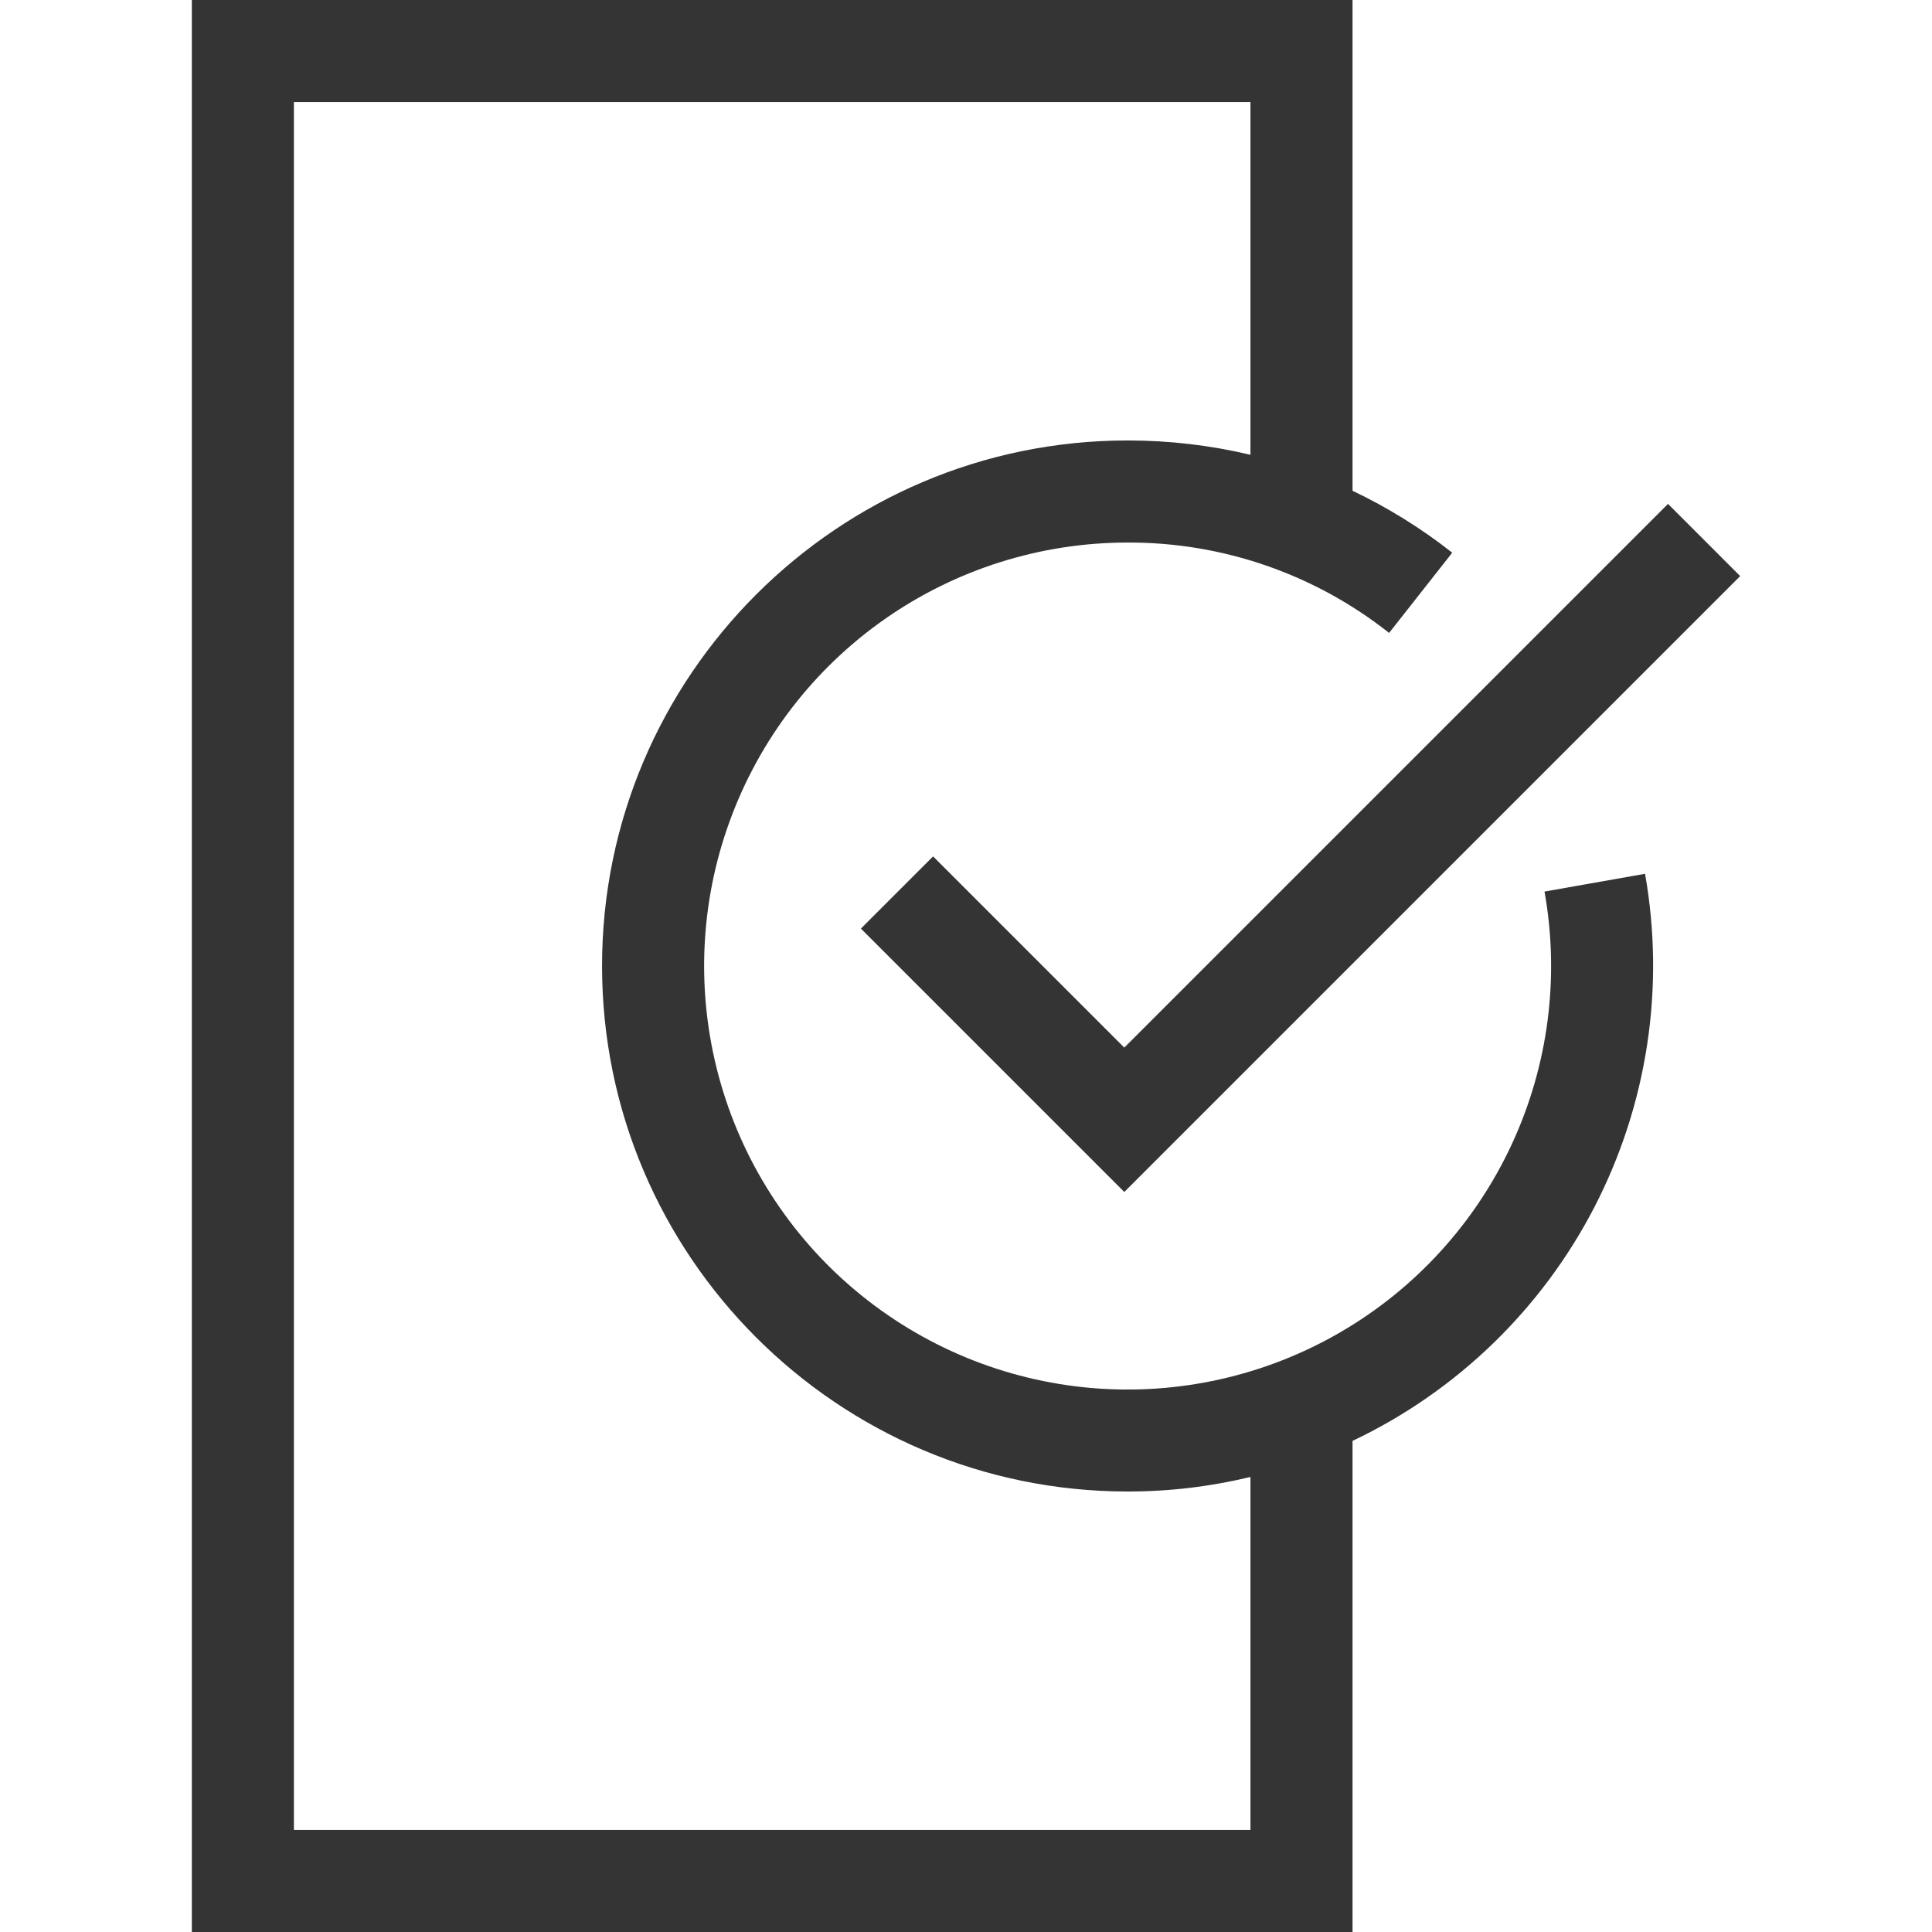
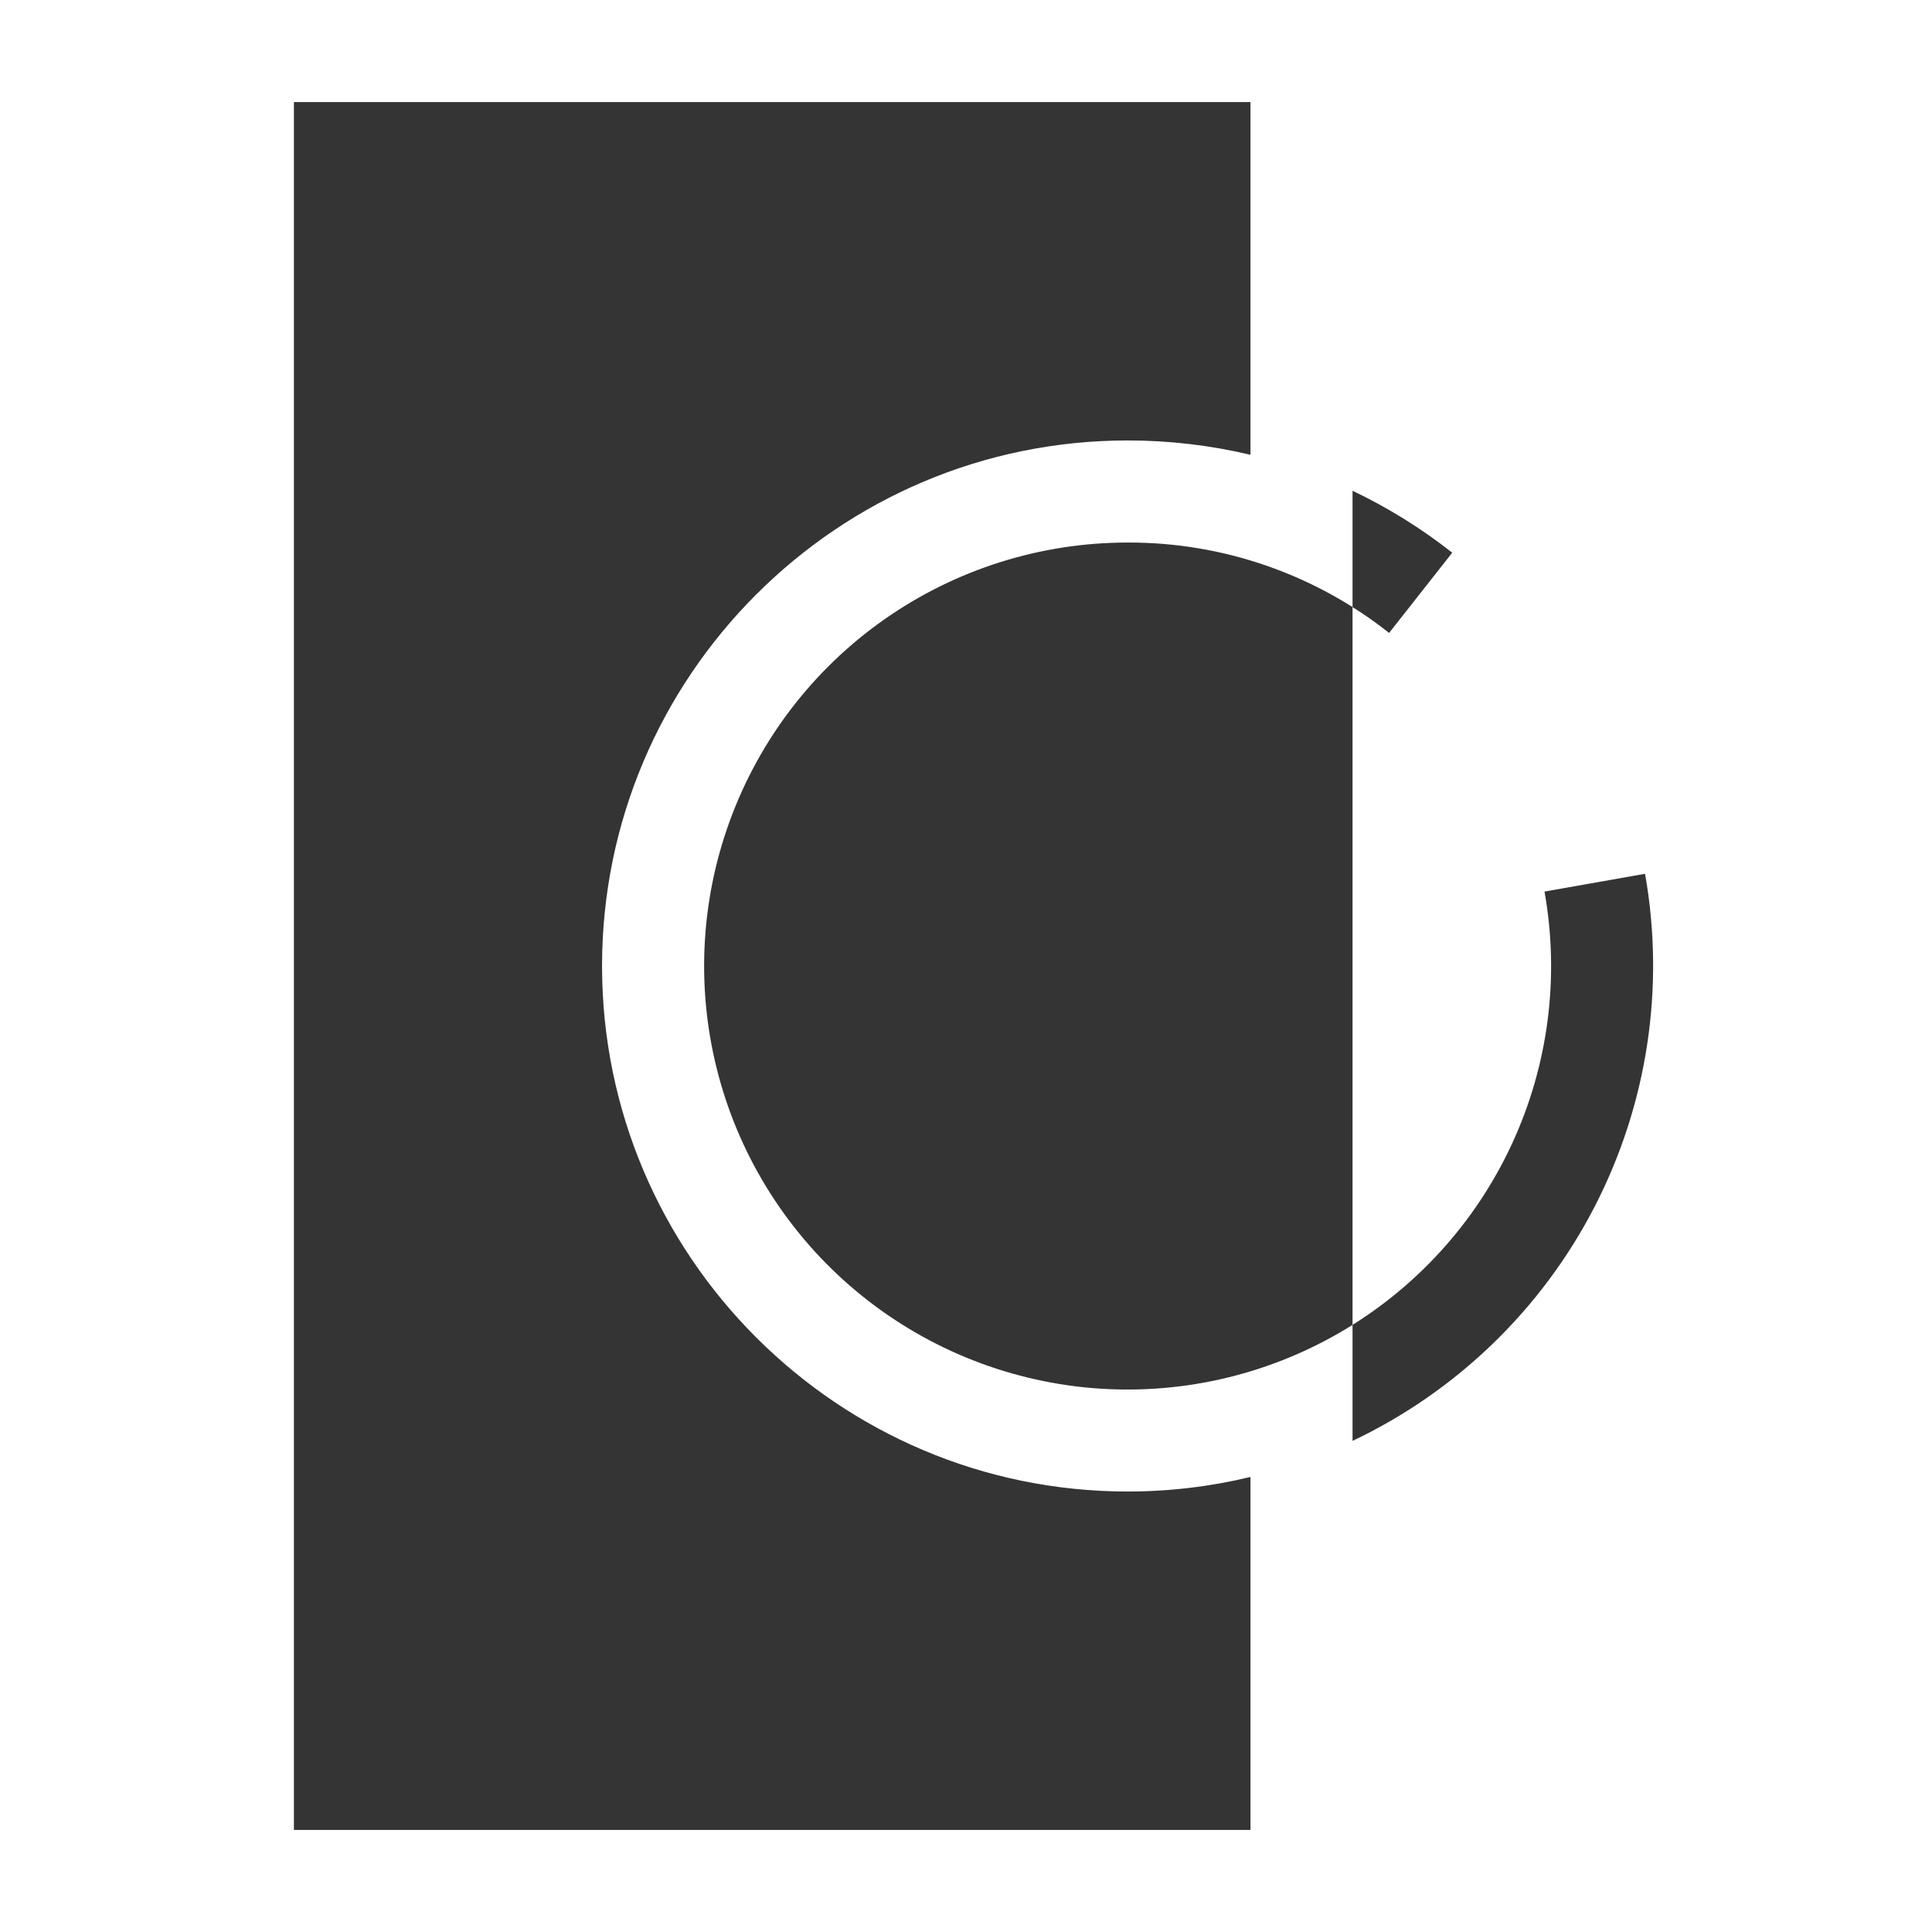
<svg xmlns="http://www.w3.org/2000/svg" width="55" height="55" viewBox="0 0 55 55" fill="none">
-   <path d="M26.563 24.38L24.508 26.435L32.006 33.933L49.539 16.4L47.485 14.345L32.006 29.823L26.563 24.38Z" fill=" #343434" />
-   <path d="M43.969 25.381C44.404 27.818 44.079 30.33 43.037 32.575C41.996 34.82 40.288 36.691 38.147 37.932C36.005 39.173 33.533 39.725 31.067 39.513C28.601 39.3 26.26 38.334 24.362 36.745C22.464 35.157 21.101 33.022 20.459 30.632C19.816 28.241 19.924 25.711 20.77 23.385C21.615 21.058 23.155 19.048 25.182 17.628C27.209 16.207 29.625 15.445 32.1 15.445C34.801 15.435 37.426 16.342 39.545 18.018L41.342 15.734C40.464 15.043 39.512 14.451 38.504 13.971V0H5.461V55H38.504V41.019C41.469 39.612 43.89 37.27 45.395 34.353C46.899 31.437 47.404 28.106 46.831 24.875L43.969 25.381ZM35.598 52.094H8.367V2.906H35.598V12.947C34.452 12.675 33.278 12.538 32.1 12.539C23.85 12.539 17.139 19.25 17.139 27.5C17.139 35.749 23.851 42.46 32.1 42.46C33.279 42.461 34.453 42.322 35.598 42.046L35.598 52.094Z" fill=" #343434" />
+   <path d="M43.969 25.381C44.404 27.818 44.079 30.33 43.037 32.575C41.996 34.82 40.288 36.691 38.147 37.932C36.005 39.173 33.533 39.725 31.067 39.513C28.601 39.3 26.26 38.334 24.362 36.745C22.464 35.157 21.101 33.022 20.459 30.632C19.816 28.241 19.924 25.711 20.77 23.385C21.615 21.058 23.155 19.048 25.182 17.628C27.209 16.207 29.625 15.445 32.1 15.445C34.801 15.435 37.426 16.342 39.545 18.018L41.342 15.734C40.464 15.043 39.512 14.451 38.504 13.971V0V55H38.504V41.019C41.469 39.612 43.89 37.27 45.395 34.353C46.899 31.437 47.404 28.106 46.831 24.875L43.969 25.381ZM35.598 52.094H8.367V2.906H35.598V12.947C34.452 12.675 33.278 12.538 32.1 12.539C23.85 12.539 17.139 19.25 17.139 27.5C17.139 35.749 23.851 42.46 32.1 42.46C33.279 42.461 34.453 42.322 35.598 42.046L35.598 52.094Z" fill=" #343434" />
</svg>